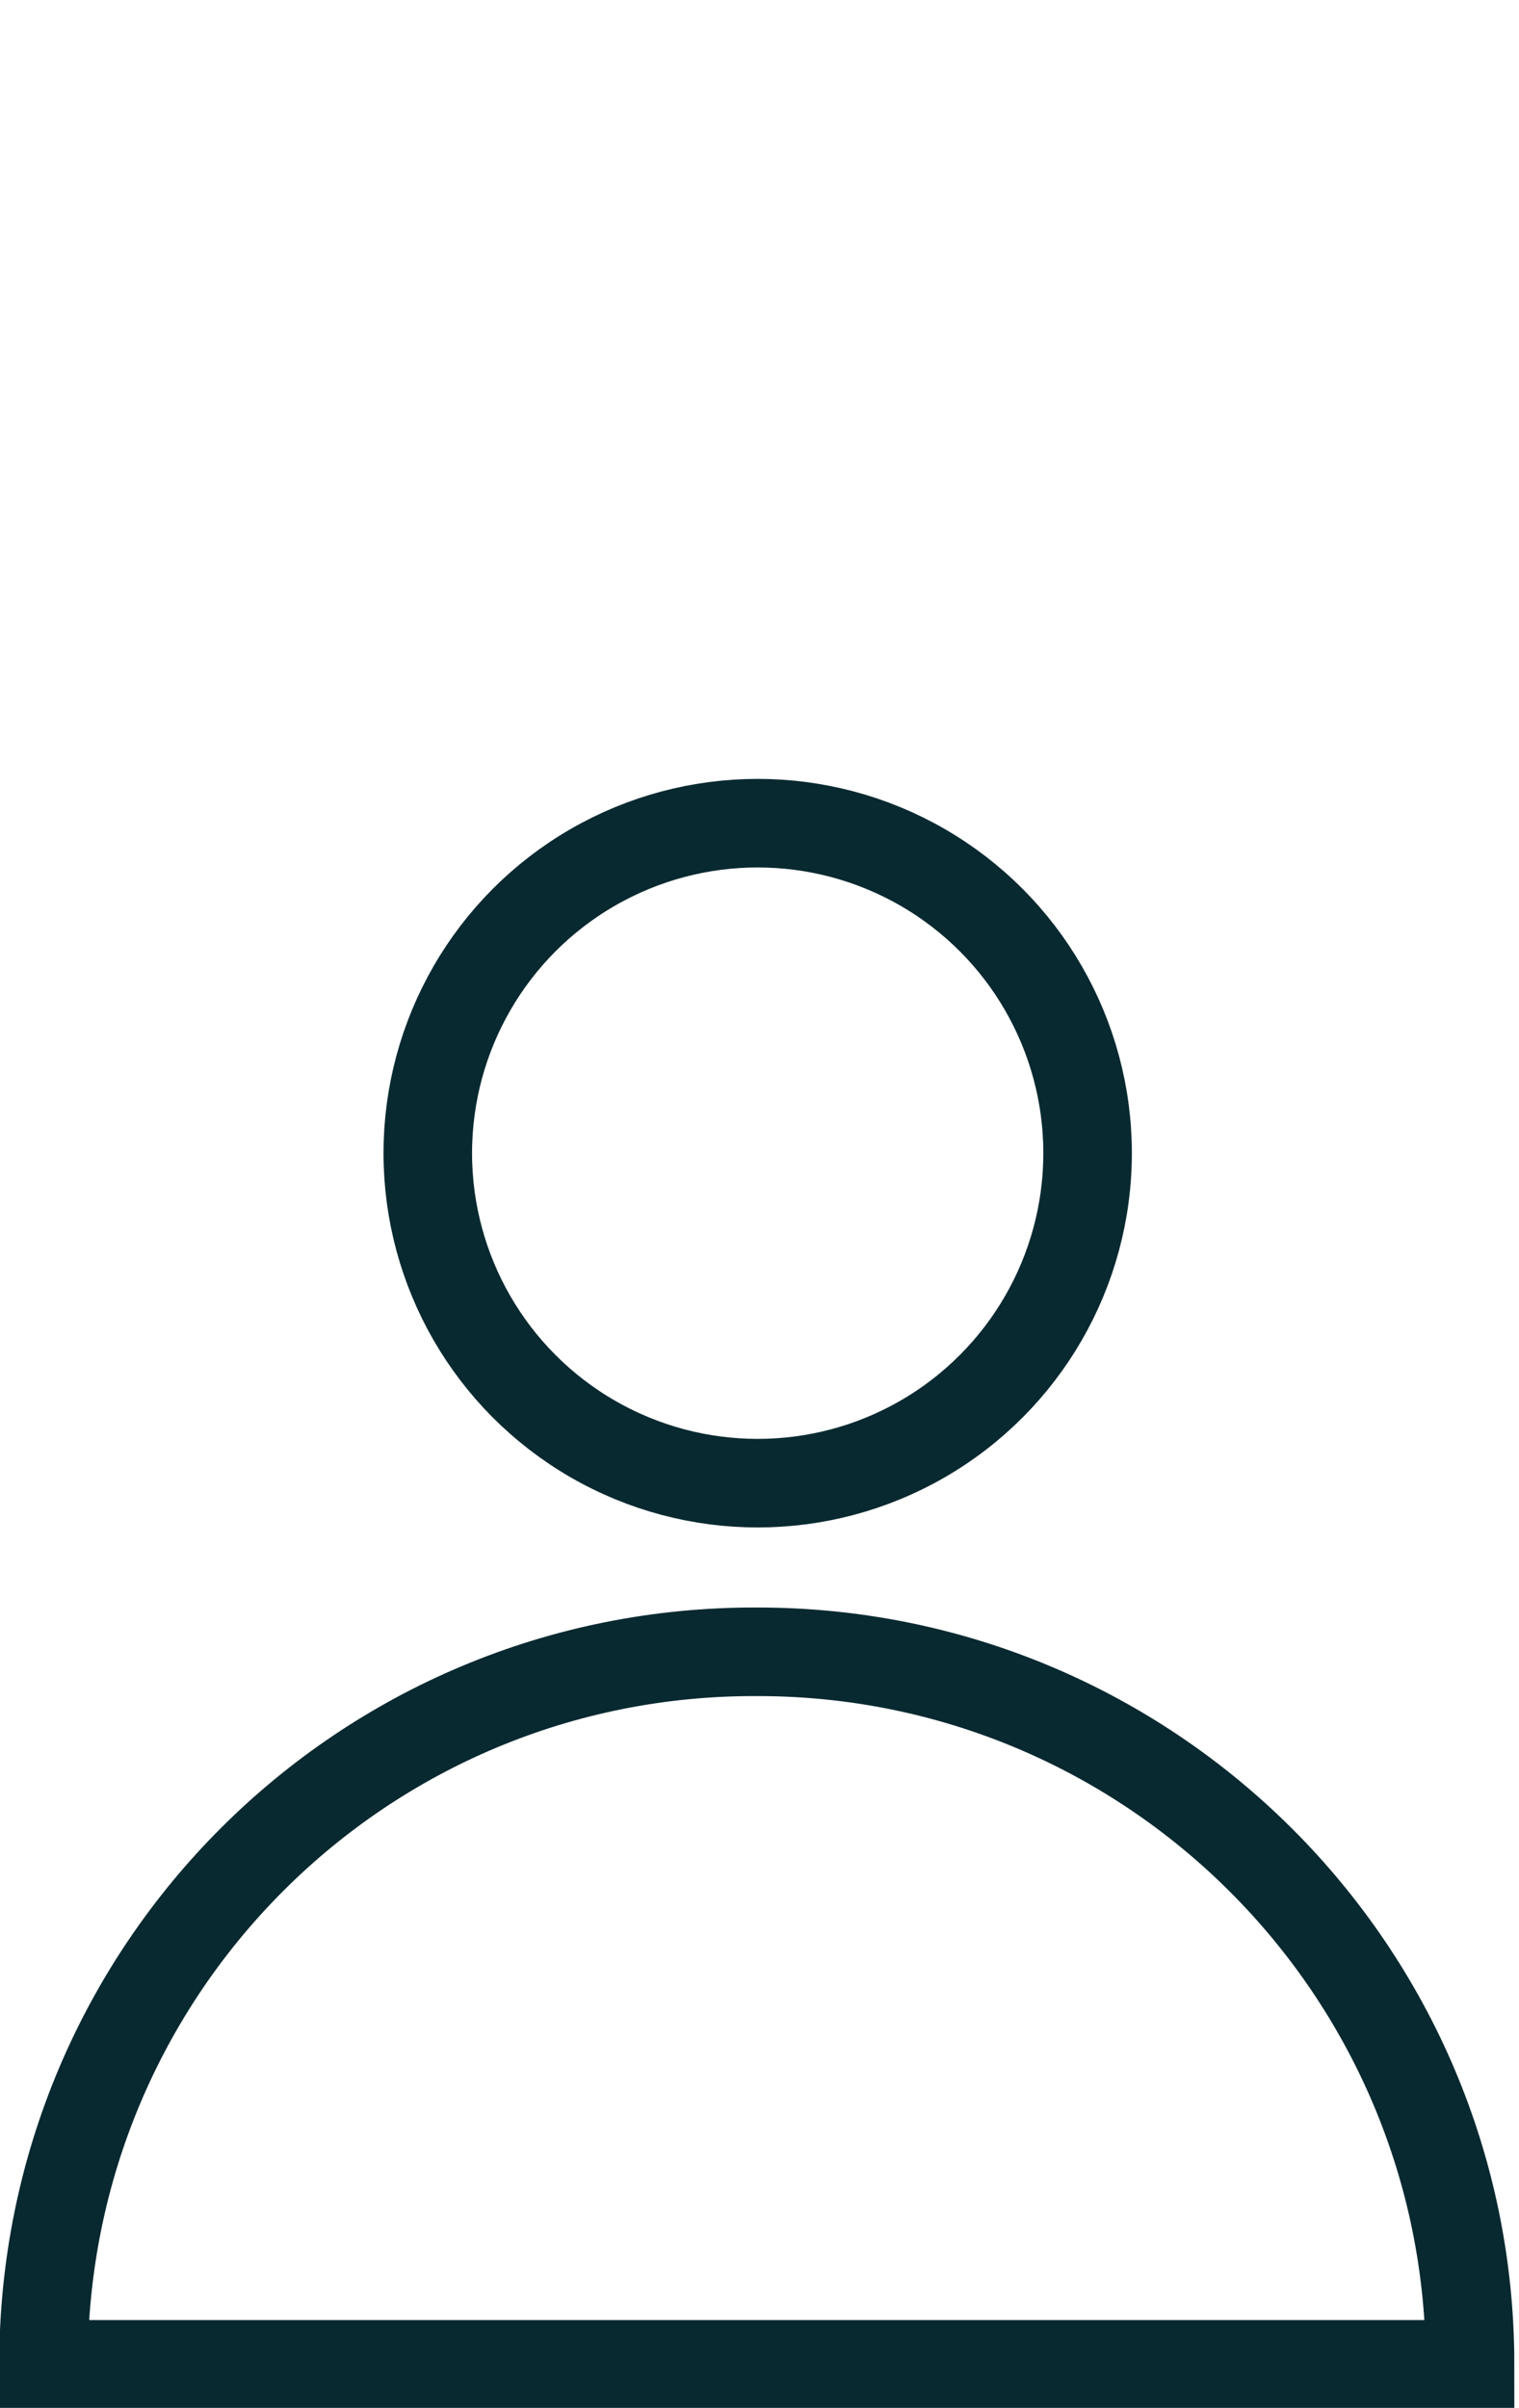
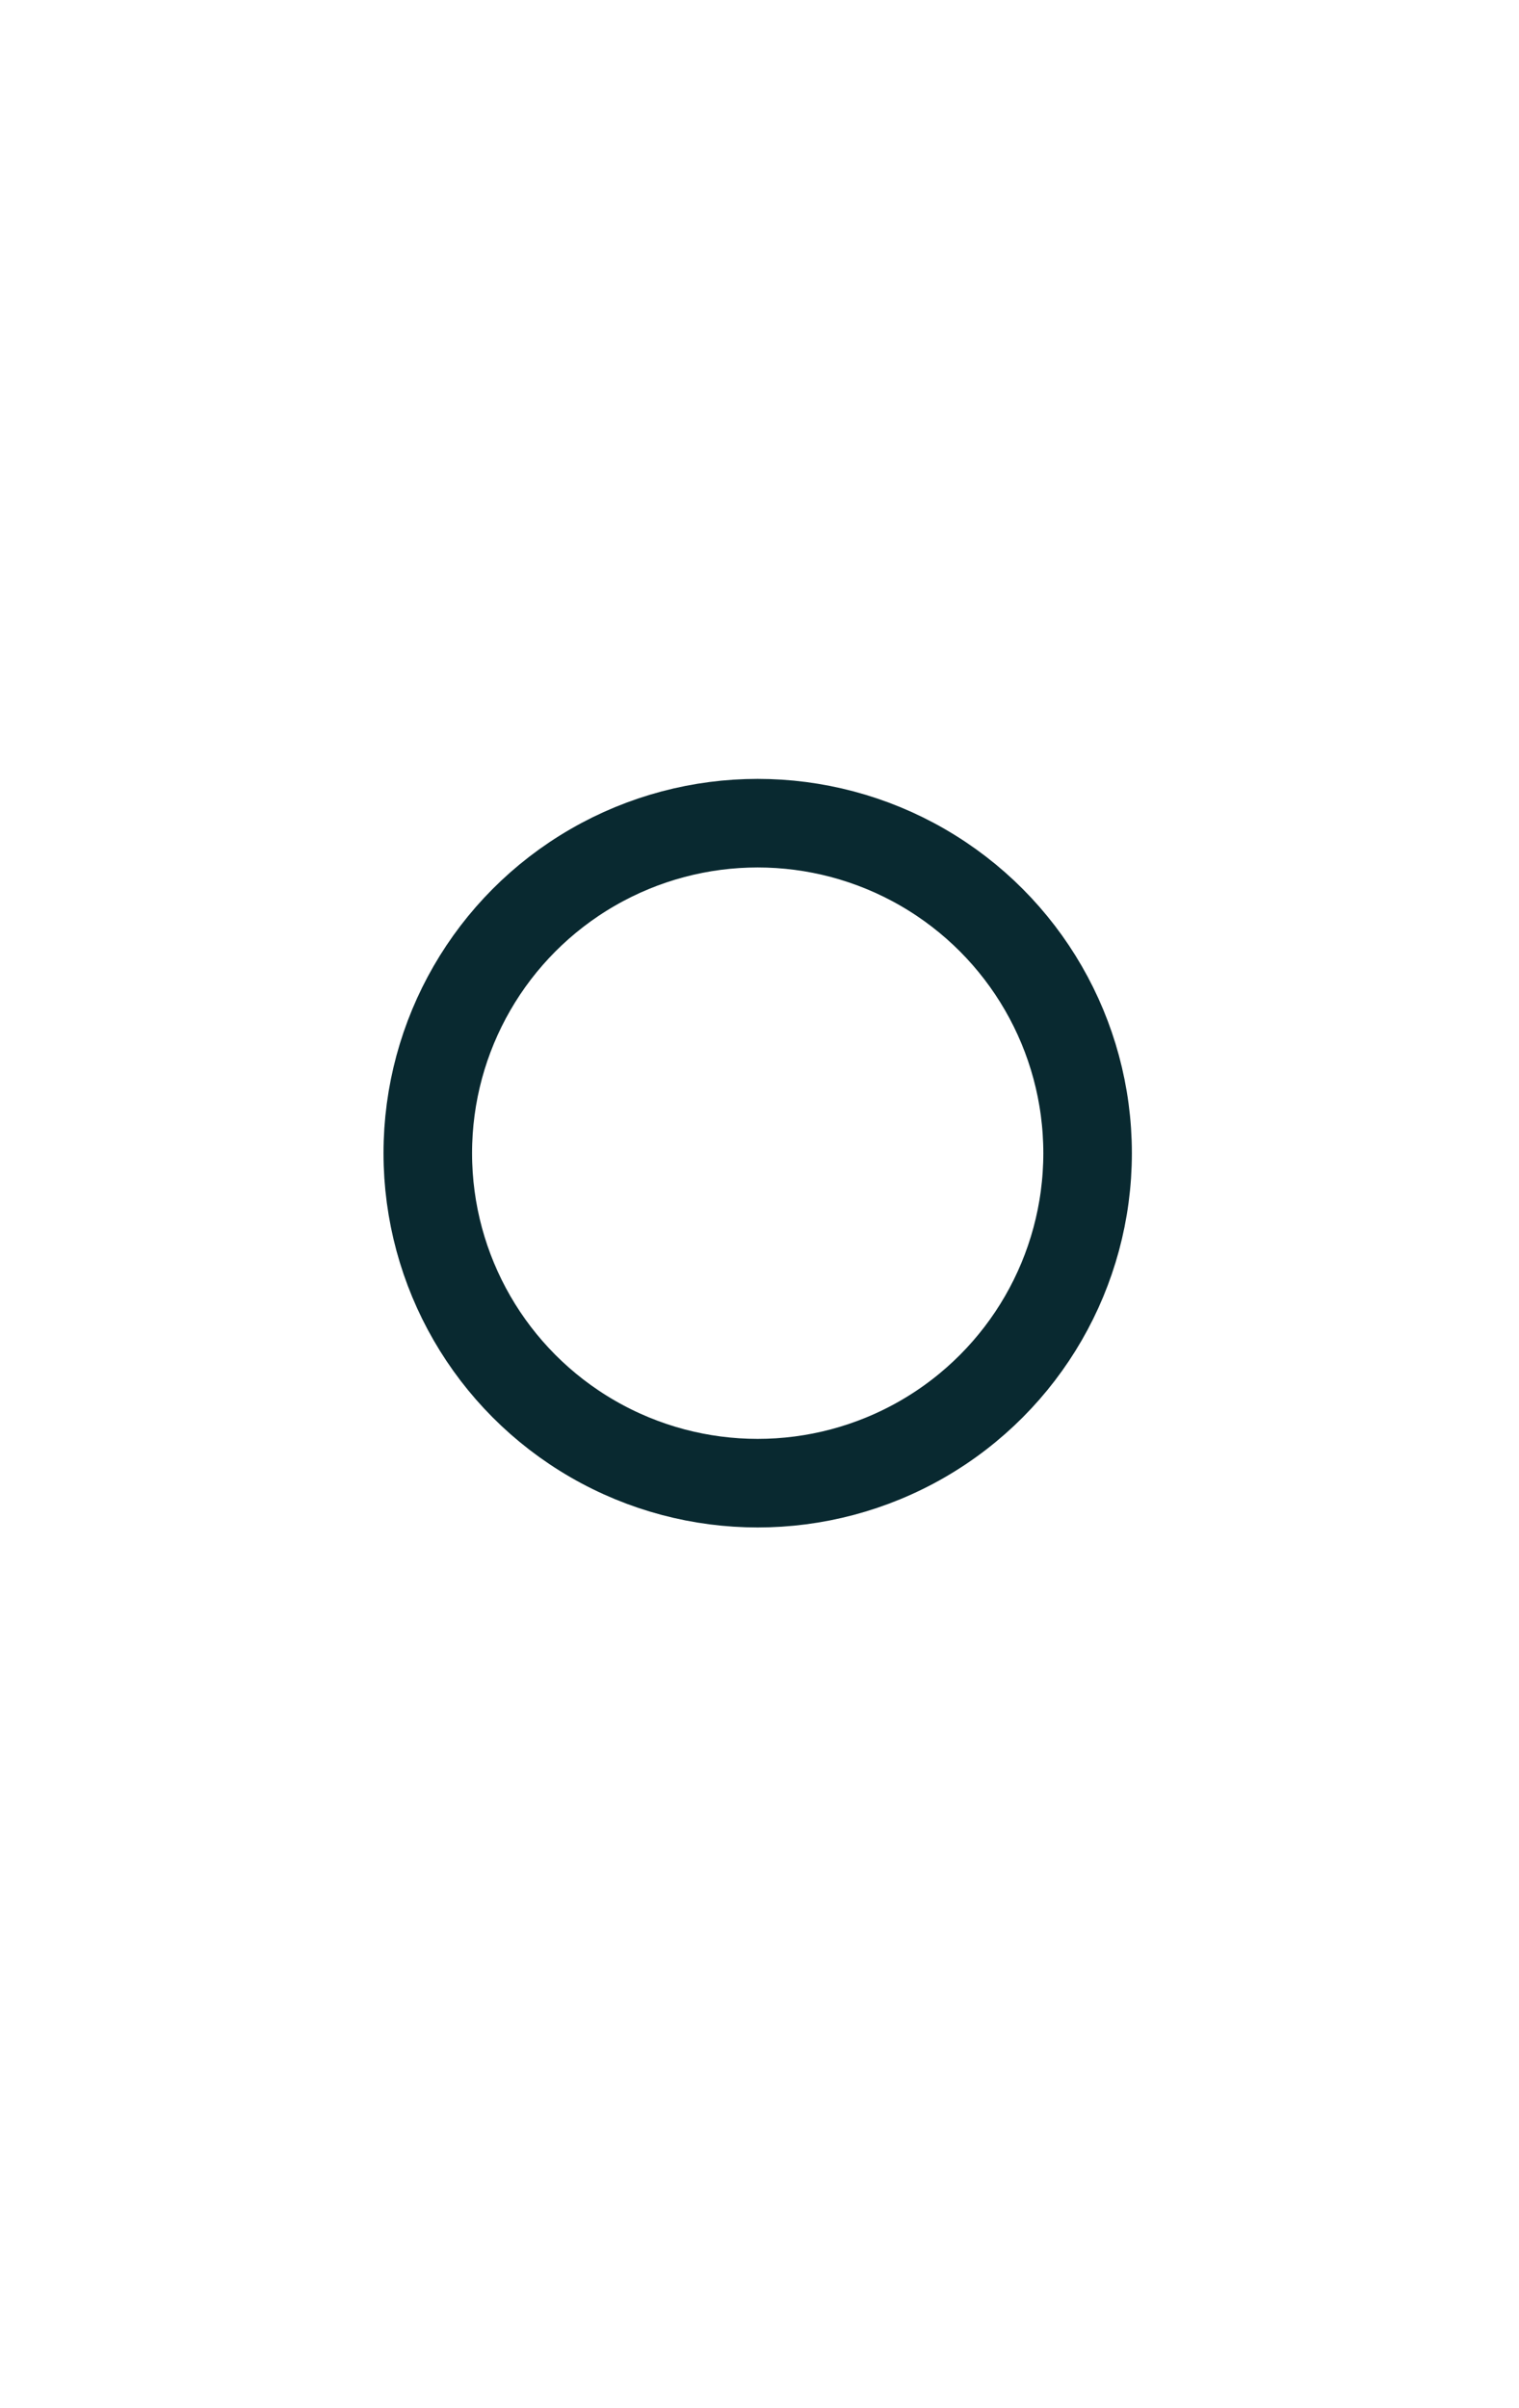
<svg xmlns="http://www.w3.org/2000/svg" width="83.8" height="132.8" viewBox="0 0 83.8 132.8">
  <g fill="none" stroke="#092930" stroke-width="4.885" stroke-miterlimit="10">
-     <path d="M81.1 130.4c0-21.7-17.6-39.3-39.3-39.3C20 91 2.4 108.6 2.4 130.4h78.7z" />
    <circle cx="41.8" cy="63.6" r="18.2" />
  </g>
</svg>